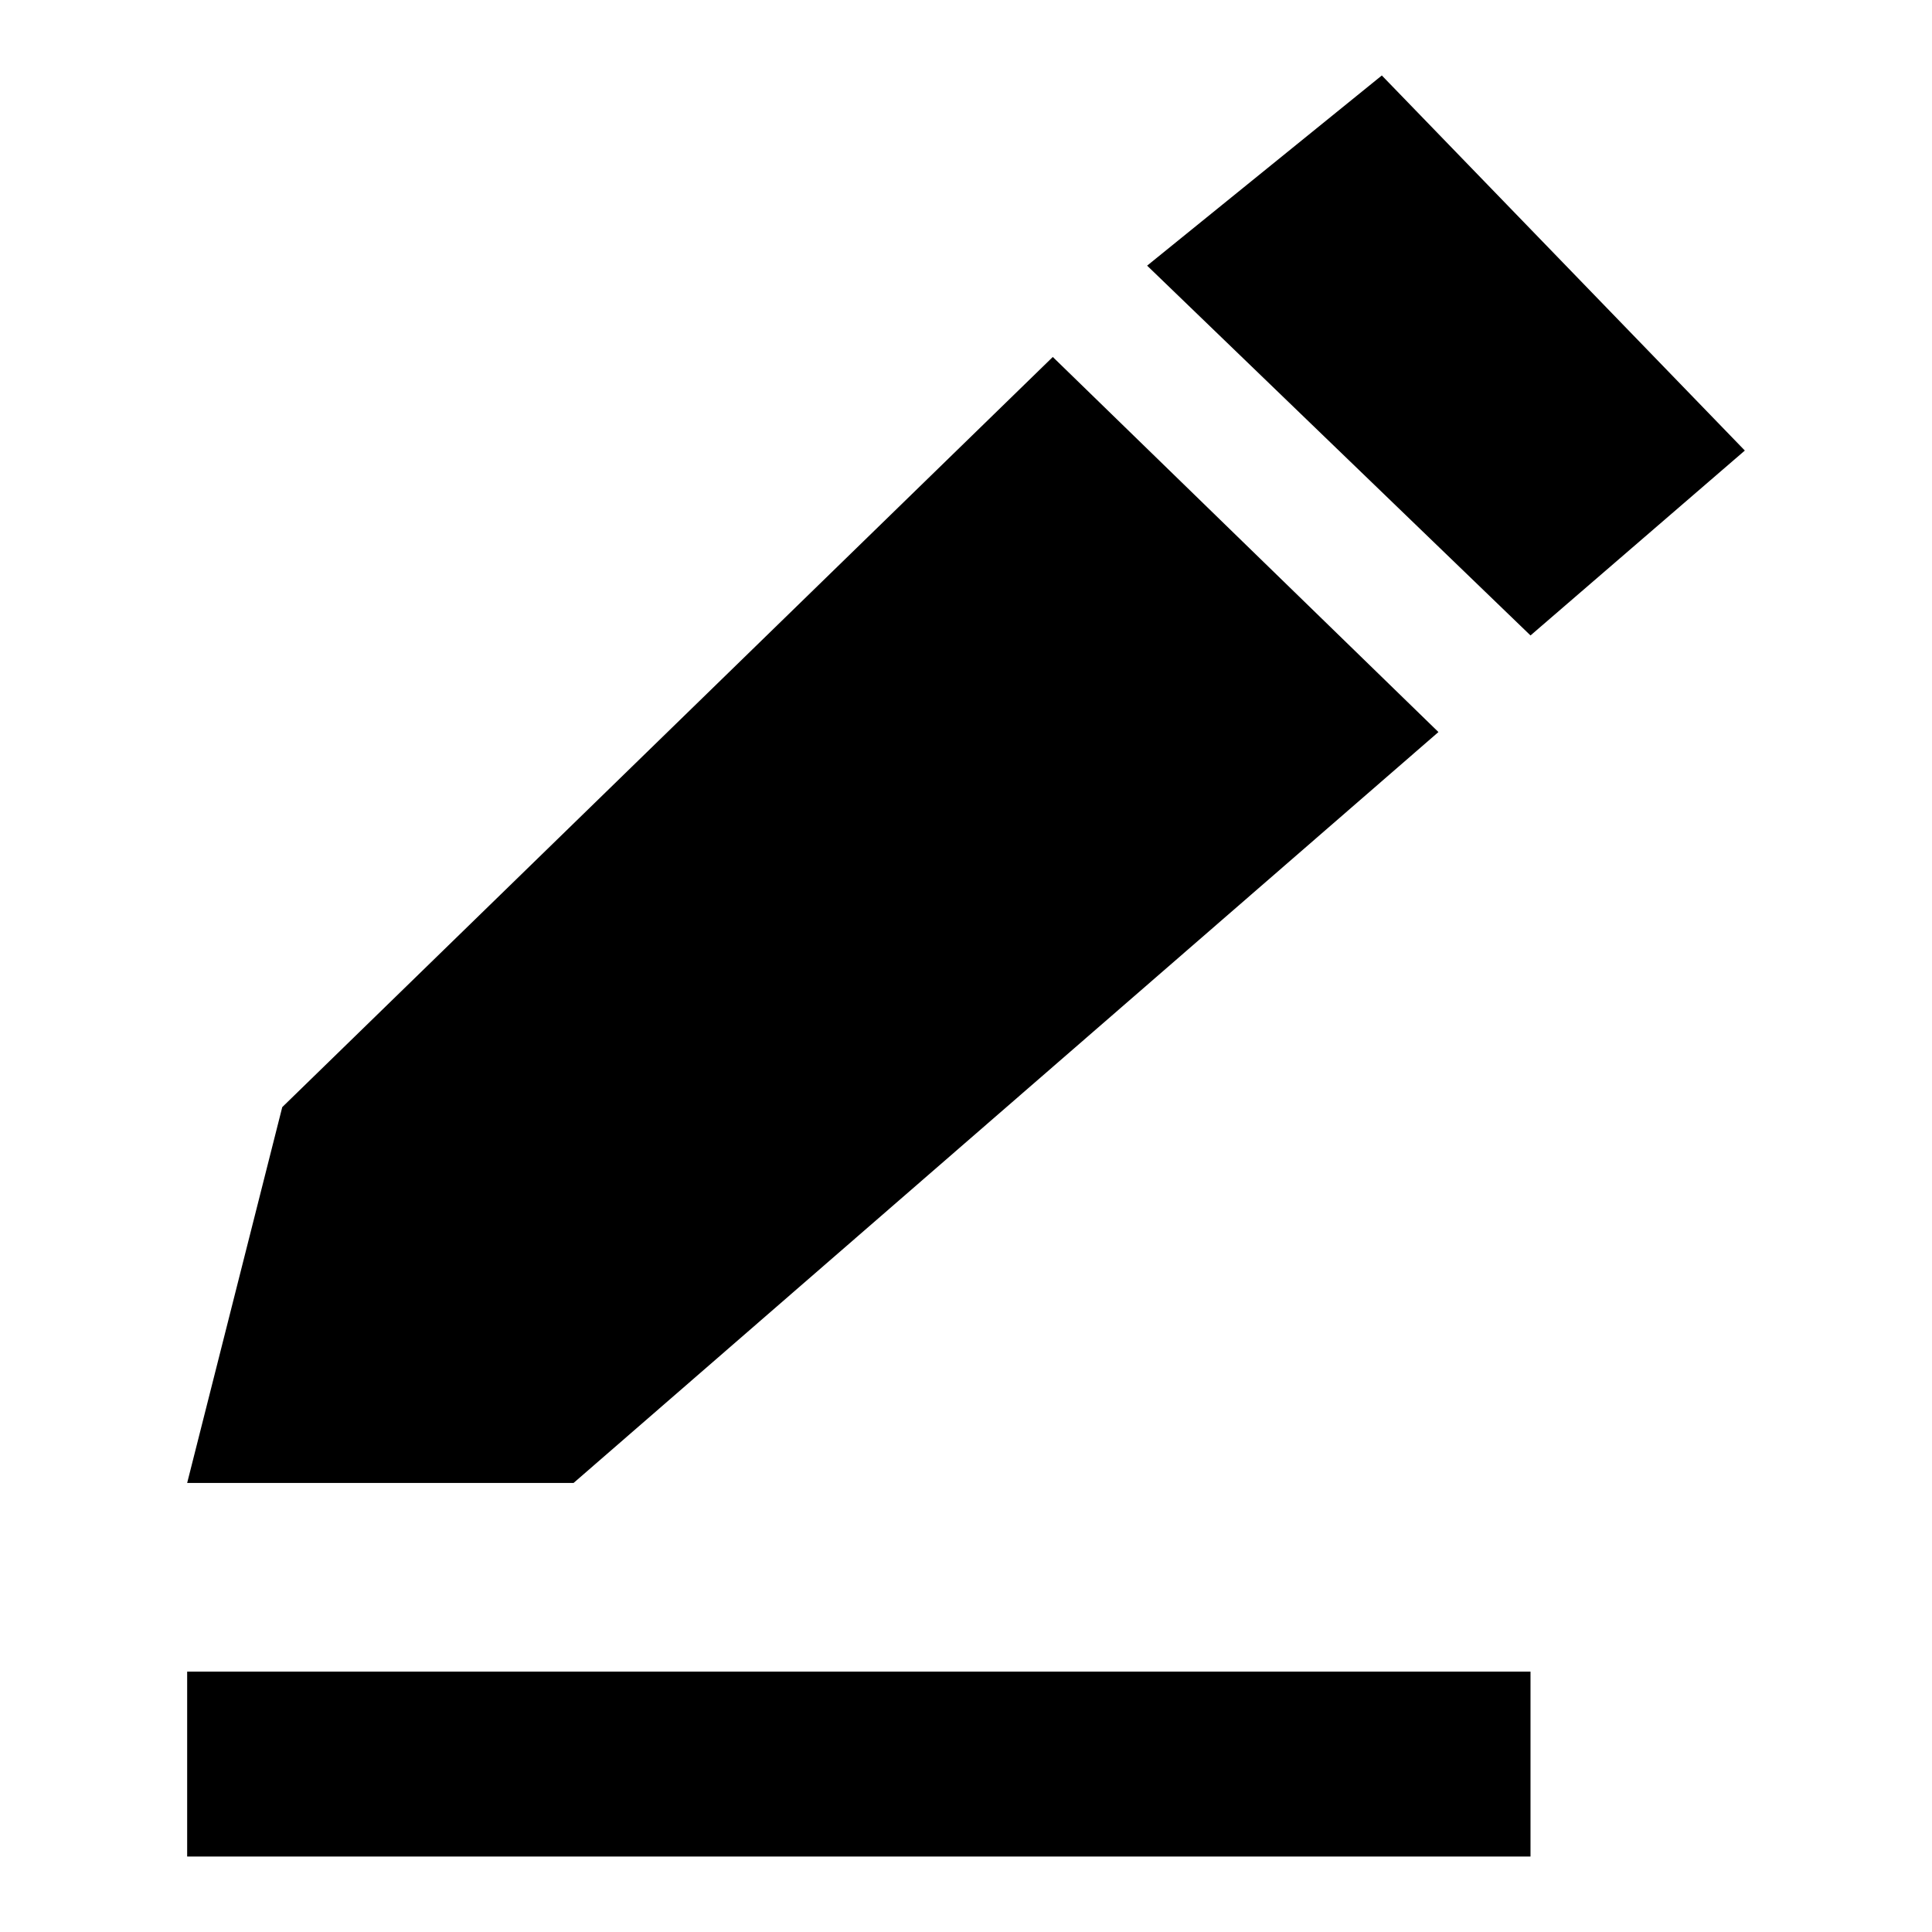
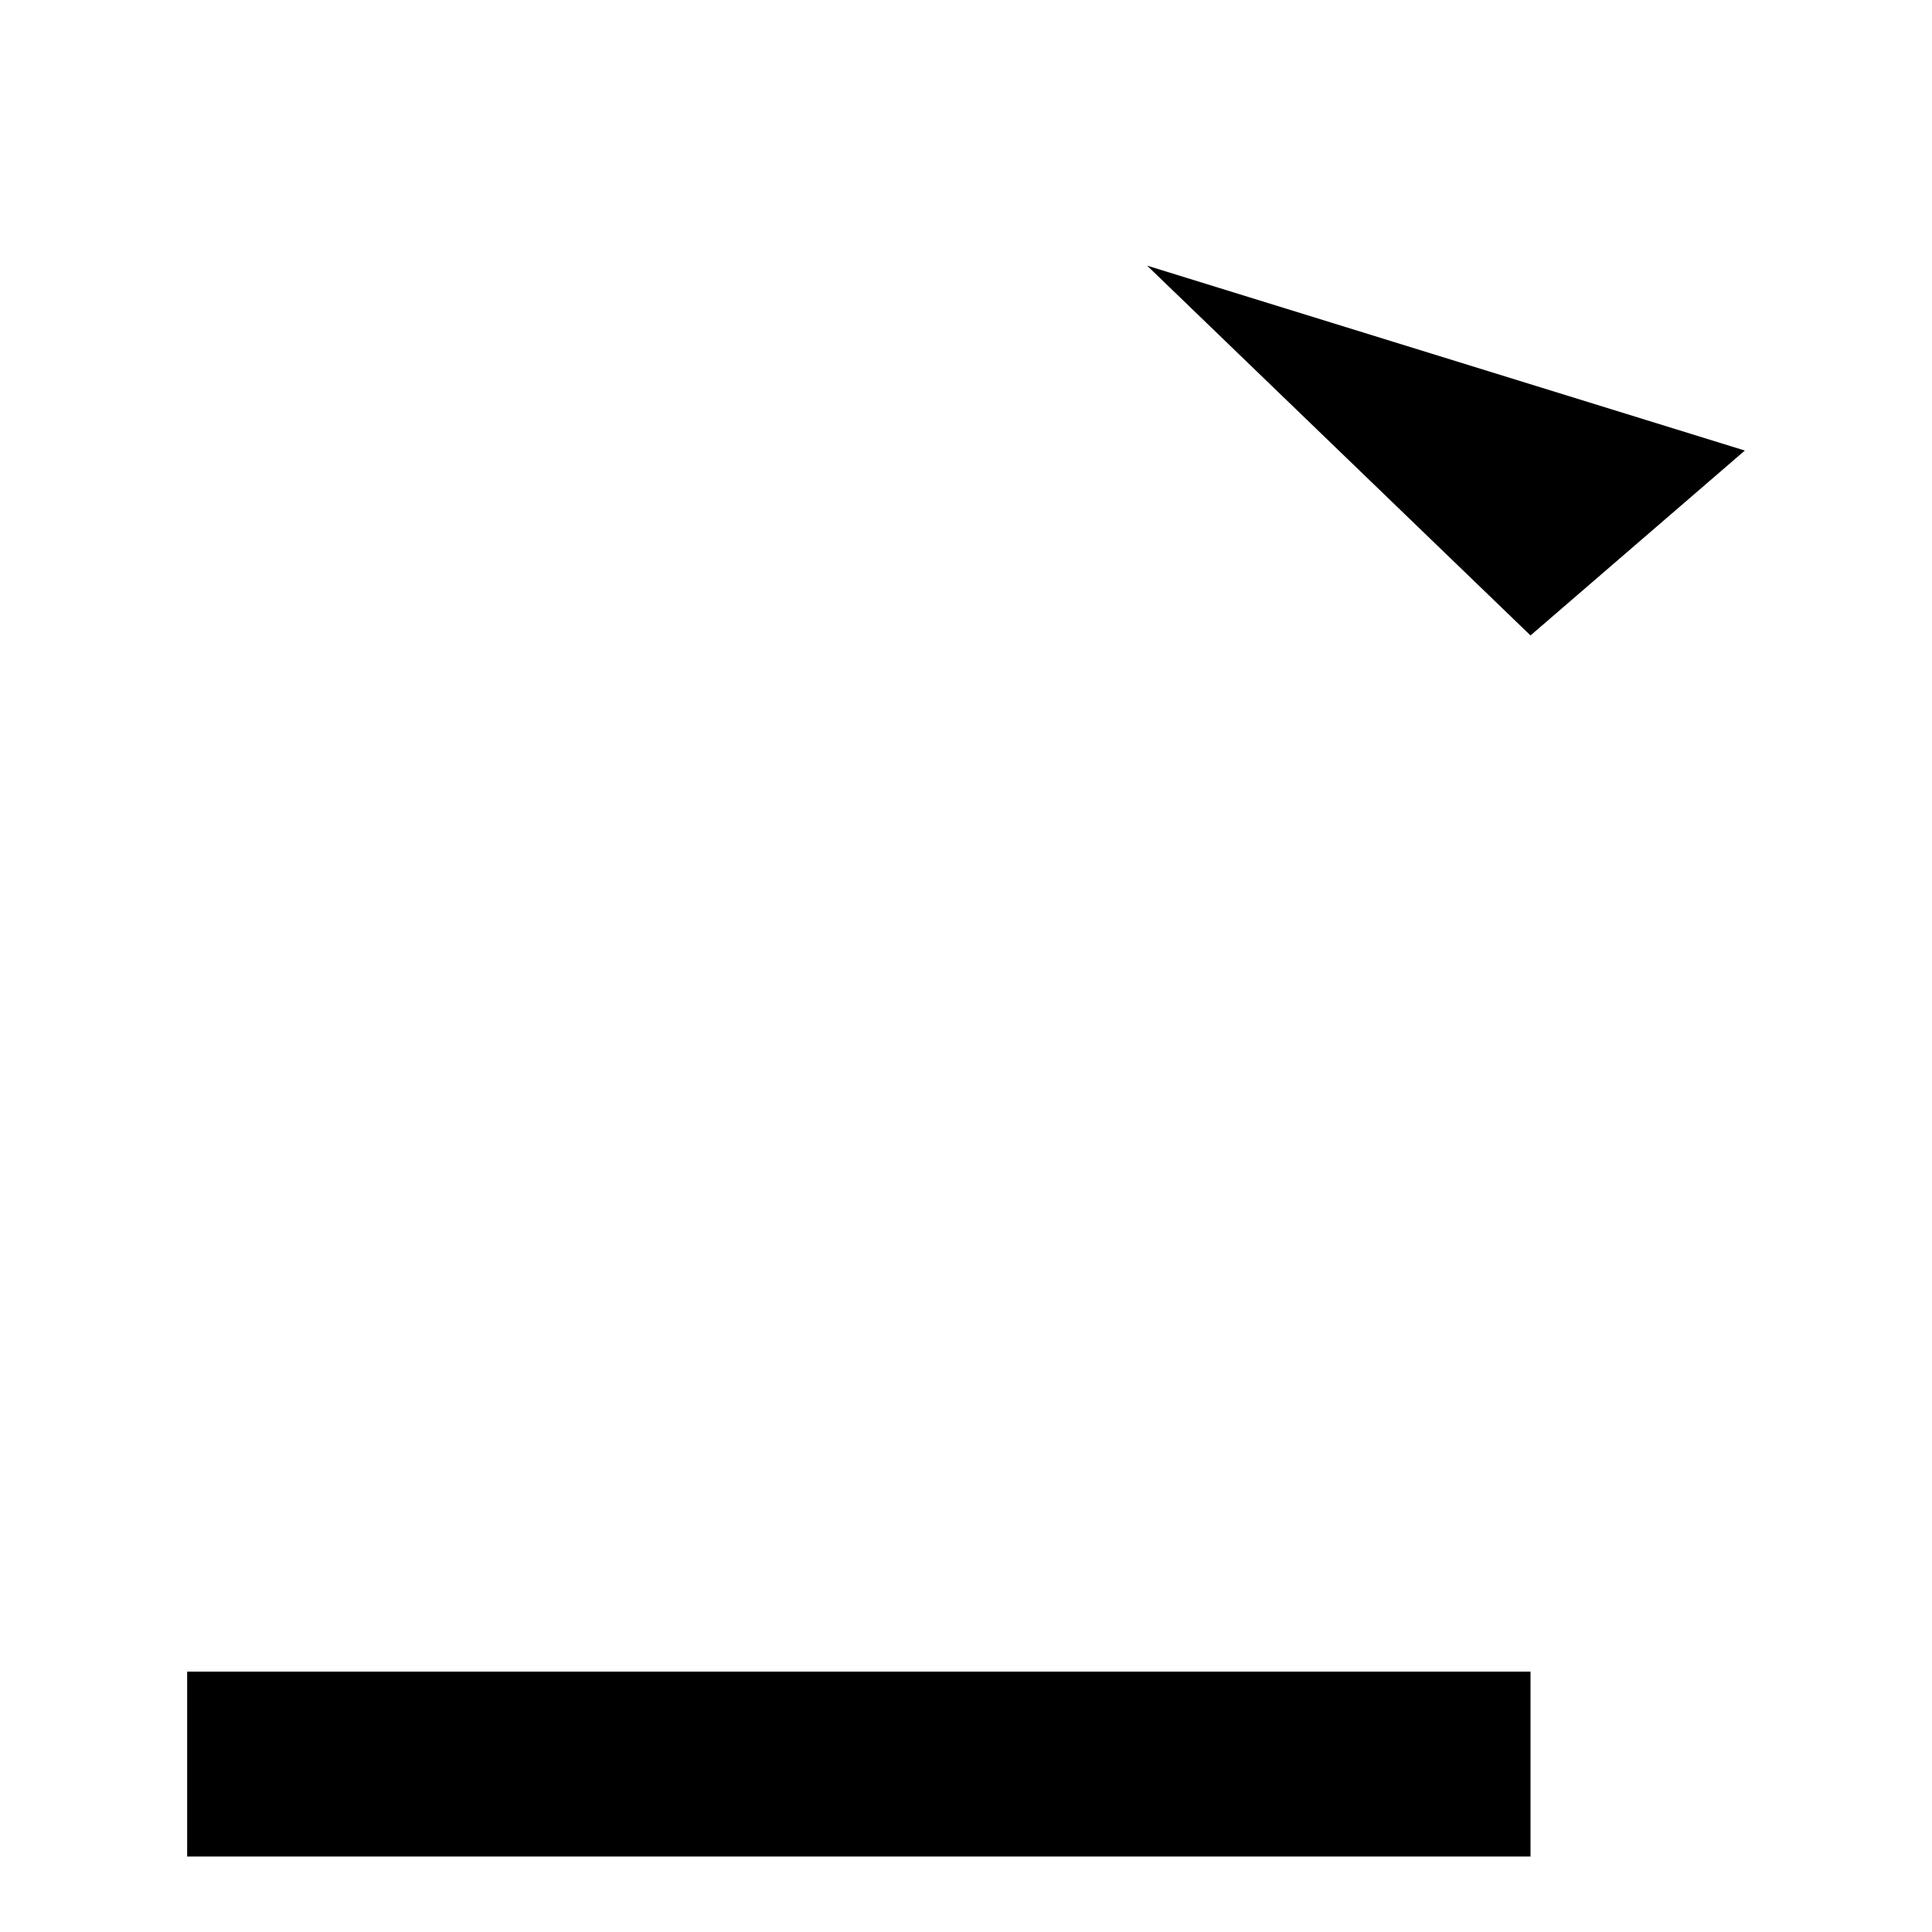
<svg xmlns="http://www.w3.org/2000/svg" version="1.1" x="0px" y="0px" viewBox="0 0 256 256" enable-background="new 0 0 256 256" xml:space="preserve">
  <g>
    <g>
      <path fill="#000000" d="M24.8,221.5h178V246h-178V221.5z" />
-       <path fill="#000000" d="M24.8,196.5H76l114.6-99.5l-51.1-49.7L37.4,146.7L24.8,196.5z" />
-       <path fill="#000000" d="M152,35.2l50.8,49l28.4-24.5L183.1,10L152,35.2z" />
+       <path fill="#000000" d="M152,35.2l50.8,49l28.4-24.5L152,35.2z" />
    </g>
  </g>
</svg>